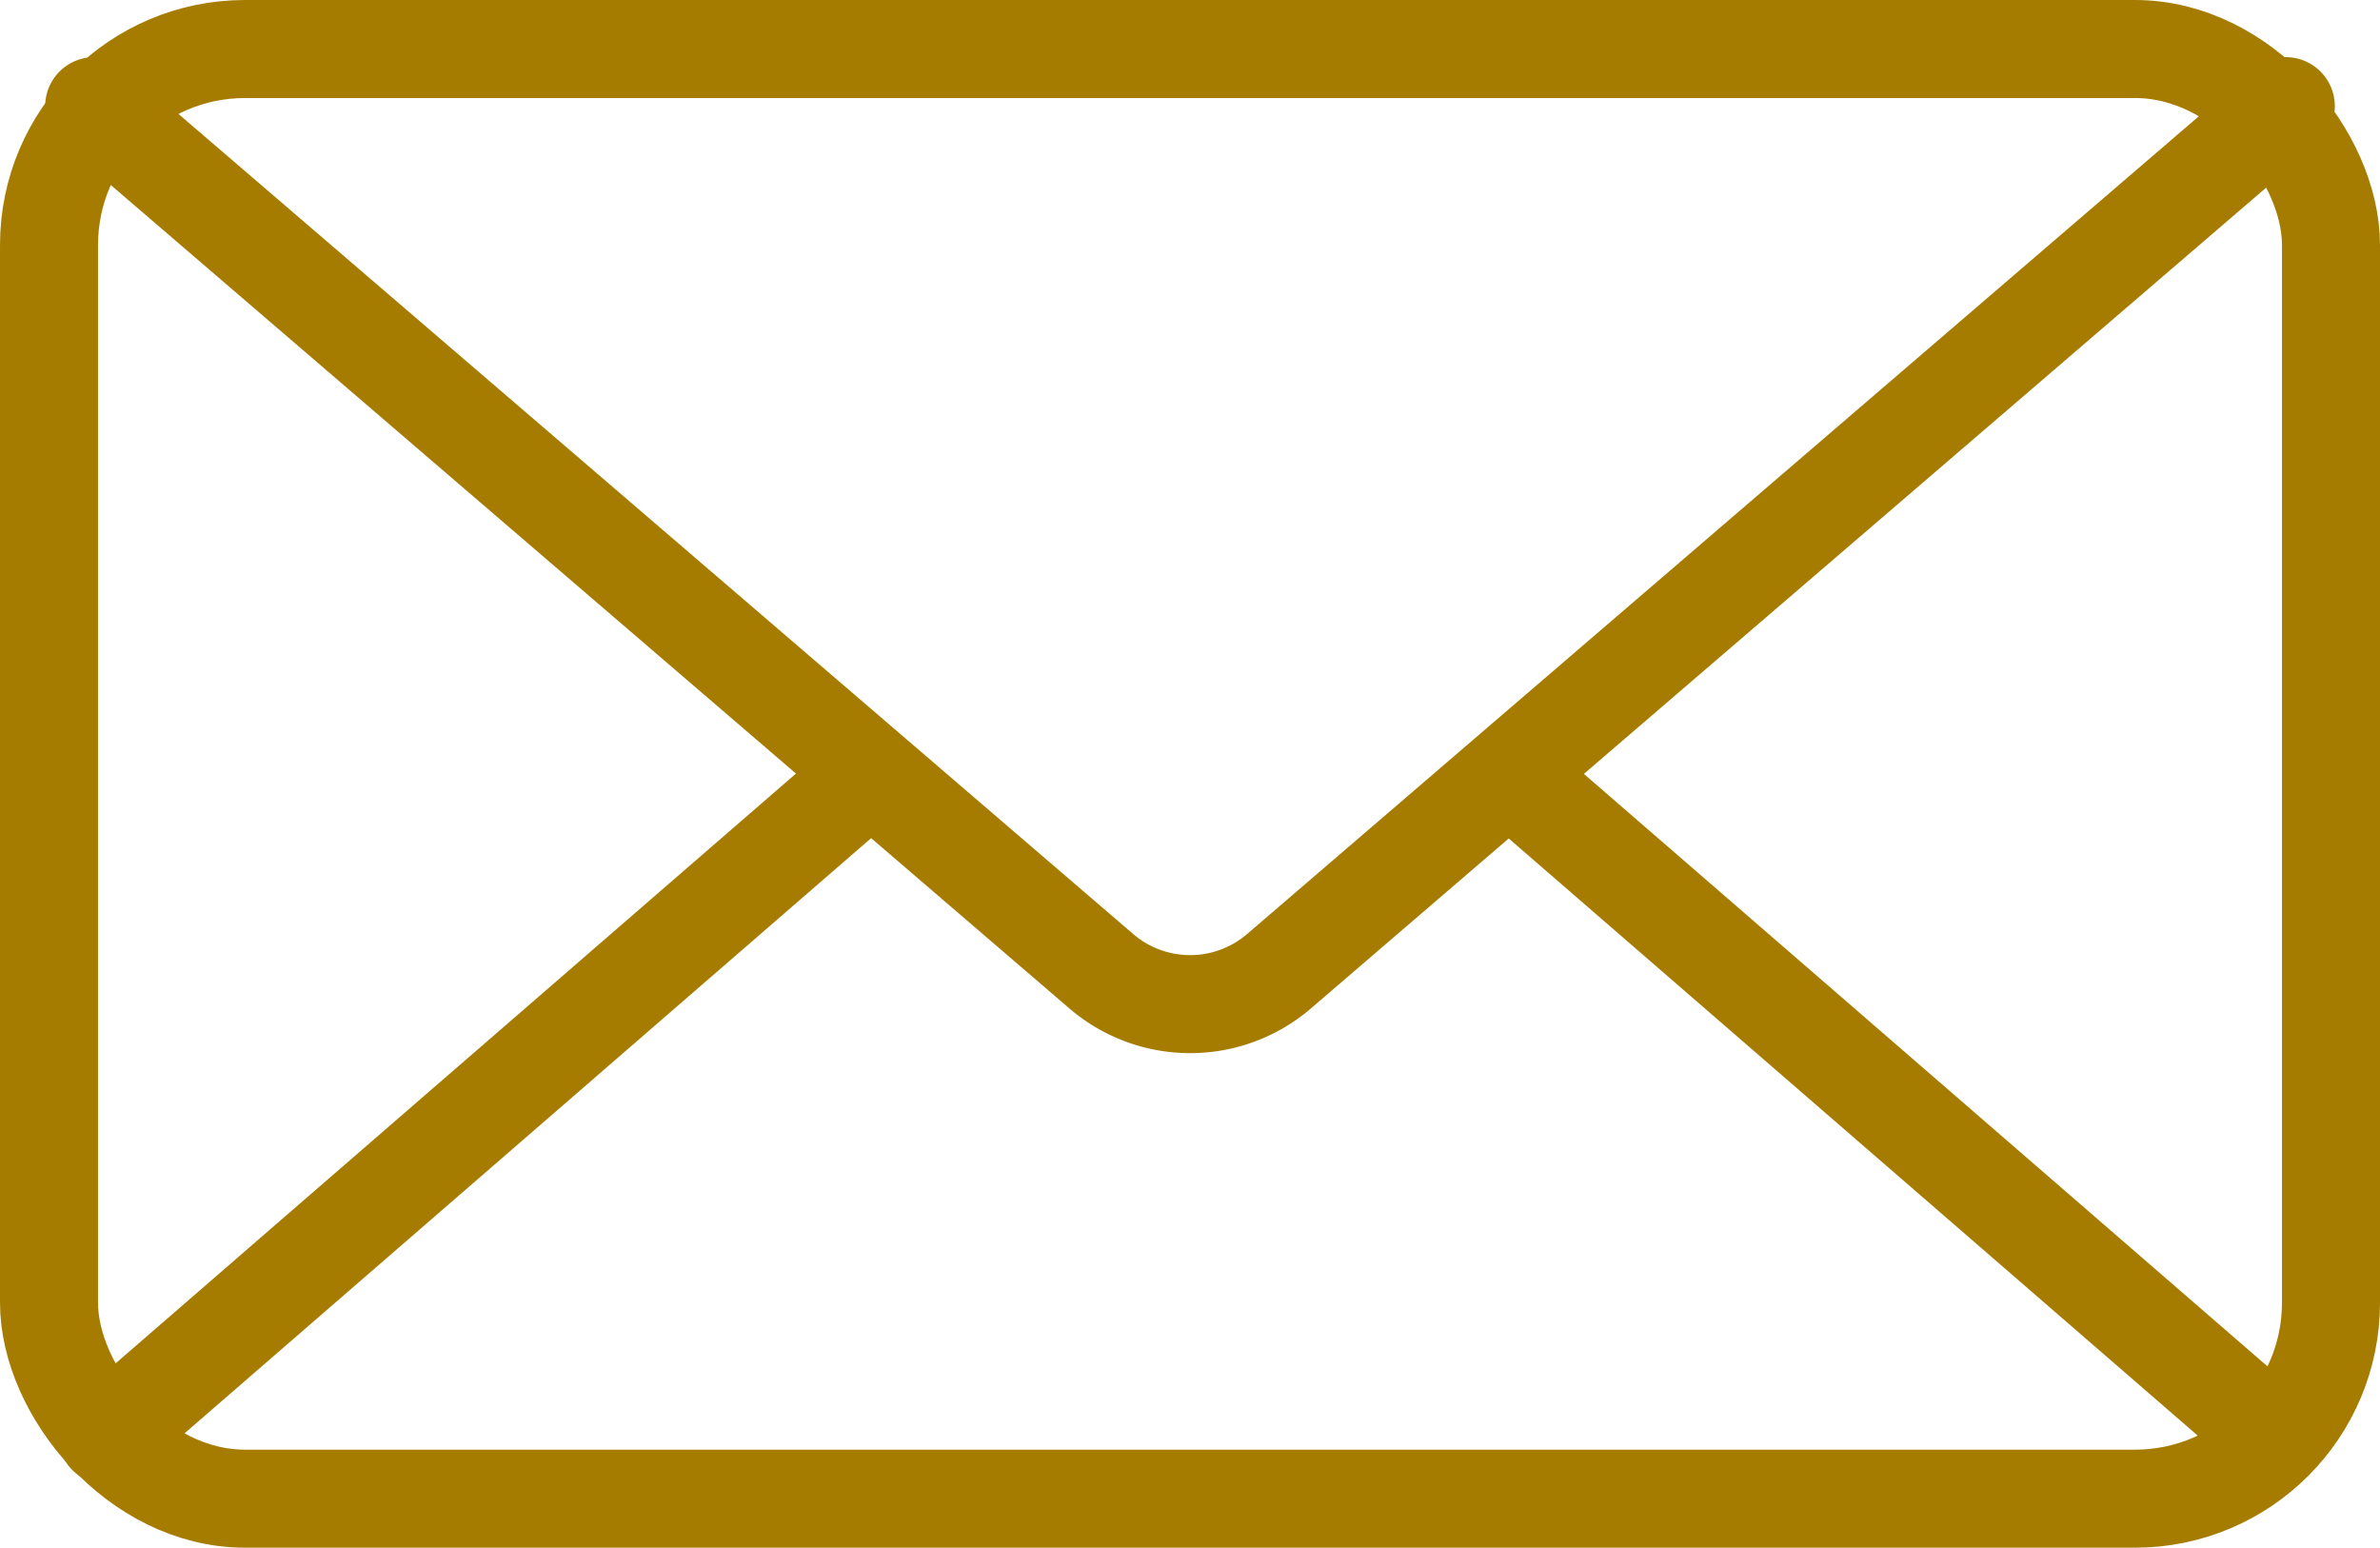
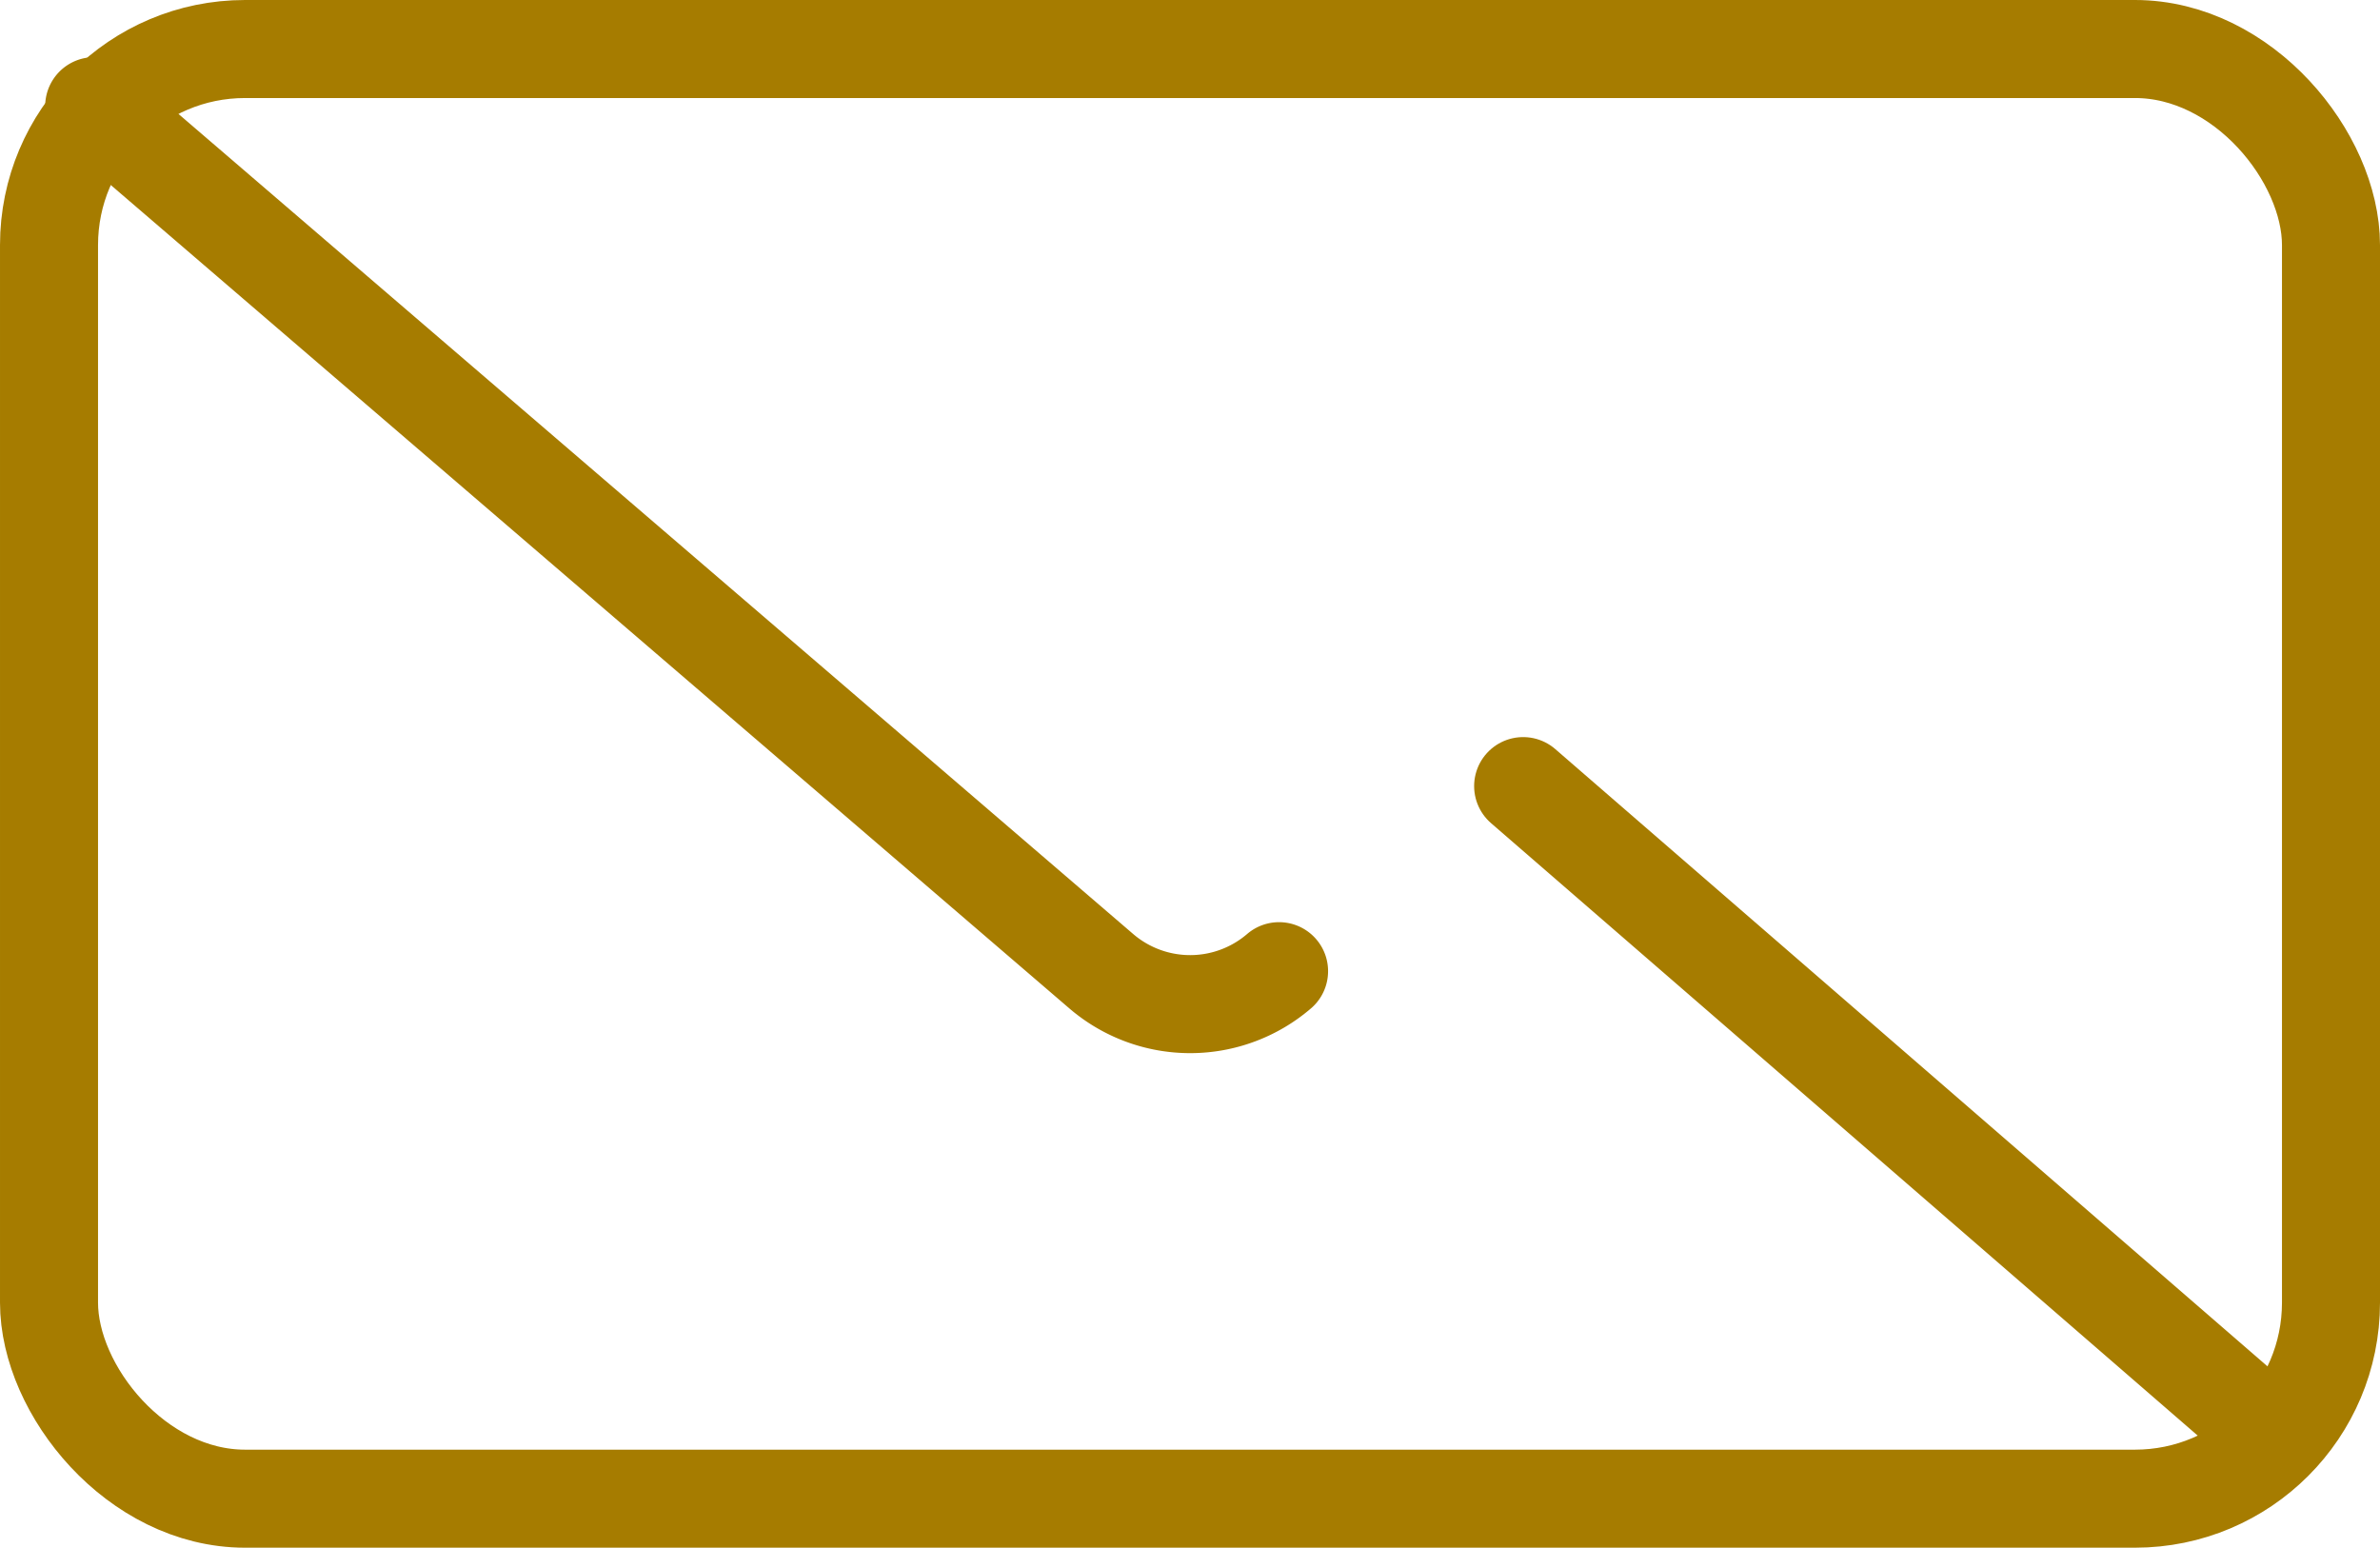
<svg xmlns="http://www.w3.org/2000/svg" width="24.279" height="15.788" viewBox="0 0 24.279 15.788">
  <g id="Group_1845" data-name="Group 1845" transform="translate(-0.502 -0.502)">
    <g id="Group_1846" data-name="Group 1846" transform="translate(1.002 1.002)">
-       <line id="Line_47" data-name="Line 47" y1="6.569" x2="7.578" transform="translate(0.593 7.575)" fill="none" stroke="#a67c00" stroke-linecap="round" stroke-miterlimit="10" stroke-width="1" />
      <line id="Line_48" data-name="Line 48" x1="7.596" y1="6.583" transform="translate(15.038 7.519)" fill="none" stroke="#a67c00" stroke-linecap="round" stroke-miterlimit="10" stroke-width="1" />
      <rect id="Rectangle_427" data-name="Rectangle 427" width="23.279" height="14.788" rx="2" fill="none" stroke="#a67c00" stroke-linecap="round" stroke-miterlimit="10" stroke-width="1" />
-       <path id="Path_515" data-name="Path 515" d="M7.827,8.736,18.1,17.56a1.392,1.392,0,0,0,1.814,0L30.184,8.736" transform="translate(-7.366 -8.153)" fill="none" stroke="#a67c00" stroke-linecap="round" stroke-miterlimit="10" stroke-width="1" />
+       <path id="Path_515" data-name="Path 515" d="M7.827,8.736,18.1,17.56a1.392,1.392,0,0,0,1.814,0" transform="translate(-7.366 -8.153)" fill="none" stroke="#a67c00" stroke-linecap="round" stroke-miterlimit="10" stroke-width="1" />
    </g>
  </g>
</svg>